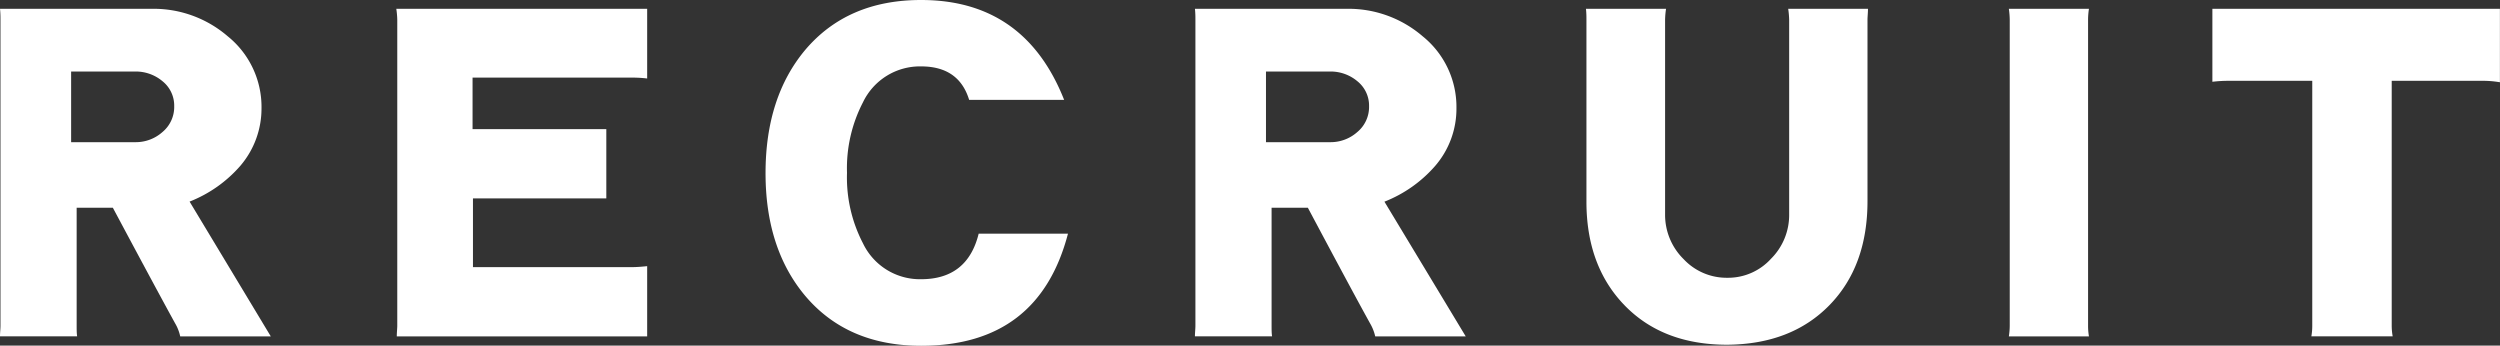
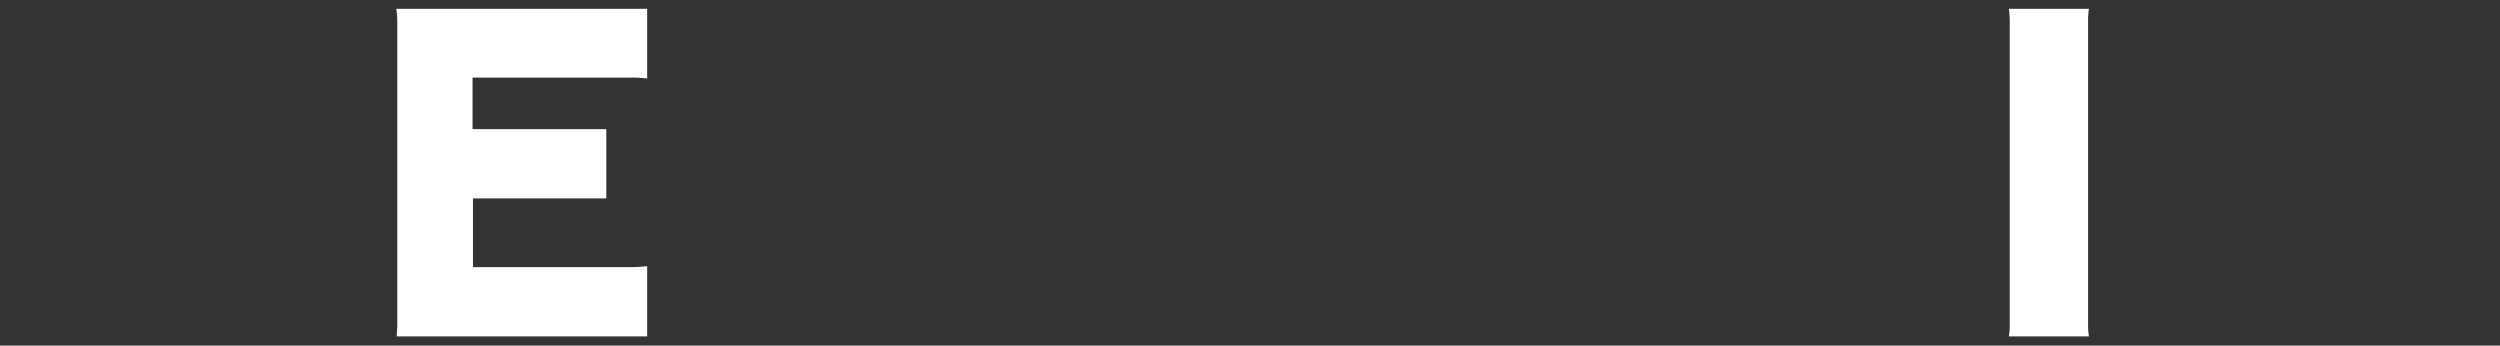
<svg xmlns="http://www.w3.org/2000/svg" viewBox="0 0 312.13 43.15">
  <rect x="0" y="0" width="312.13" height="43.15" fill="#333333" stroke="none" />
  <defs>
    <style>.cls-1{fill:#fff;}</style>
  </defs>
  <g id="Layer_2" data-name="Layer 2">
    <g id="文字">
-       <path class="cls-1" d="M33.81,42H22.5a5.43,5.43,0,0,0-.63-1.62q-2.14-3.88-7.78-14.44H9.57V40.66c0,.46,0,.91.06,1.33H0c0-.46.06-.91.06-1.33V2.49c0-.38,0-.85-.06-1.39H18.91a14.17,14.17,0,0,1,9.51,3.42,11.33,11.33,0,0,1,4.23,9A11,11,0,0,1,30,20.71a16.29,16.29,0,0,1-6.33,4.46ZM21.75,13.28a3.9,3.9,0,0,0-1.45-3.13,5.17,5.17,0,0,0-3.42-1.22h-8v8.82h8a5,5,0,0,0,3.42-1.28A4.06,4.06,0,0,0,21.75,13.28Z" />
      <path class="cls-1" d="M80.8,42H49.54c0-.5.06-1,.06-1.33V2.49a10.81,10.81,0,0,0-.12-1.39H80.8V9.8A15,15,0,0,0,79,9.69h-20v6.43H75.7v8.65H59.05v8.58H79q.65,0,1.8-.12Z" />
-       <path class="cls-1" d="M133.34,29.17q-3.66,14-18.33,14-9.23,0-14.5-6.26Q95.57,31,95.58,21.58t4.93-15.32Q105.79,0,115,0q12.93,0,17.86,12.47H121c-.85-2.78-2.84-4.18-6-4.18a7.88,7.88,0,0,0-7.25,4.47,17.86,17.86,0,0,0-2,8.82,17.79,17.79,0,0,0,2,8.81A7.88,7.88,0,0,0,115,34.86q5.79,0,7.19-5.69Z" />
-       <path class="cls-1" d="M183,42h-11.3a5.75,5.75,0,0,0-.64-1.62q-2.15-3.88-7.77-14.44h-4.53V40.66c0,.46,0,.91.06,1.33h-9.63c0-.46.06-.91.06-1.33V2.49c0-.38,0-.85-.06-1.39h18.91a14.17,14.17,0,0,1,9.51,3.42,11.33,11.33,0,0,1,4.23,9,10.92,10.92,0,0,1-2.66,7.2,16.29,16.29,0,0,1-6.33,4.46ZM170.93,13.28a3.9,3.9,0,0,0-1.45-3.13,5.17,5.17,0,0,0-3.42-1.22h-8v8.82h8a5,5,0,0,0,3.42-1.28A4.06,4.06,0,0,0,170.93,13.28Z" />
-       <path class="cls-1" d="M233.22,1.1c0,.5-.06,1-.06,1.39V25.11q0,8.13-4.76,13t-12.76,4.93q-8.05,0-12.82-4.93t-4.75-13V2.49c0-.38,0-.85-.06-1.39h10a9.77,9.77,0,0,0-.12,1.39V26.74a7.76,7.76,0,0,0,2.32,5.62,7.34,7.34,0,0,0,5.45,2.32,7.24,7.24,0,0,0,5.45-2.37,7.71,7.71,0,0,0,2.27-5.57V2.49a10.81,10.81,0,0,0-.12-1.39Z" />
      <path class="cls-1" d="M260.81,42h-10a8.94,8.94,0,0,0,.11-1.33V2.49a10.2,10.2,0,0,0-.11-1.39h10a8.82,8.82,0,0,0-.11,1.39V40.66A7.78,7.78,0,0,0,260.81,42Z" />
-       <path class="cls-1" d="M312.12,10.27a12.62,12.62,0,0,0-2.26-.18H298.61V40.66a7.82,7.82,0,0,0,.12,1.33H288.58a7.78,7.78,0,0,0,.11-1.27V10.09H278.37a17,17,0,0,0-2.15.12V1.1h35.9Z" />
    </g>
  </g>
</svg>